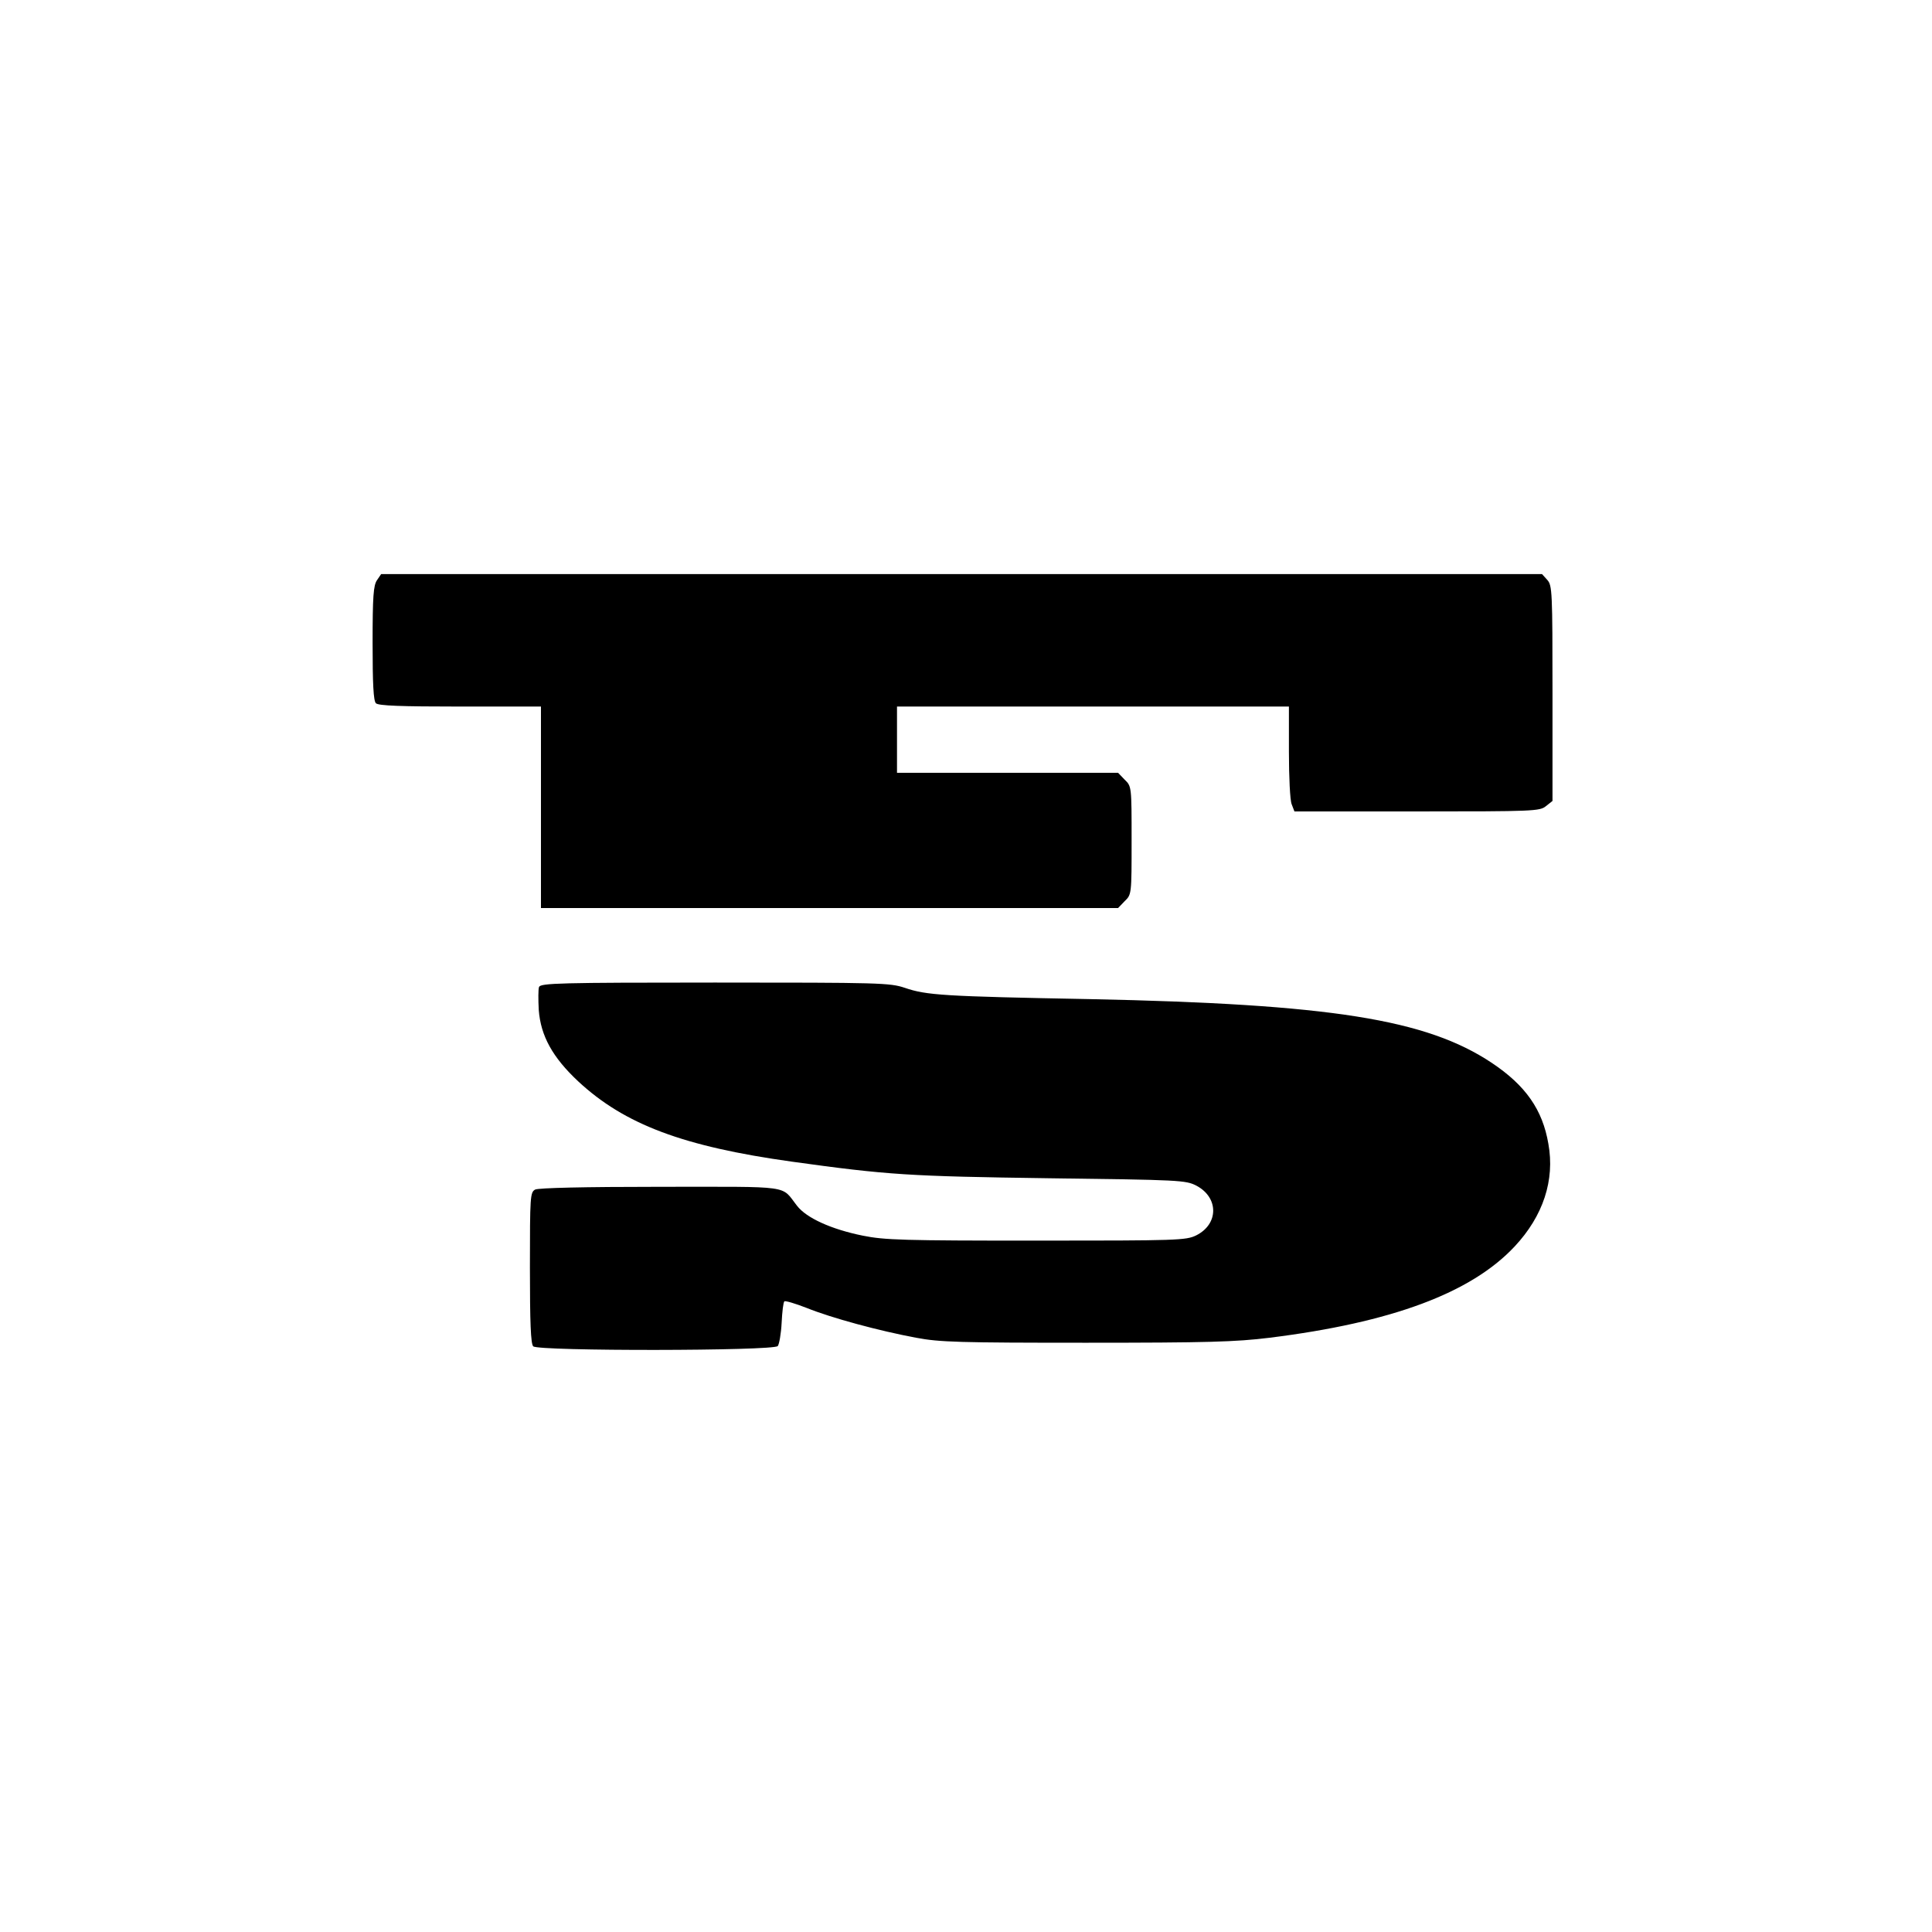
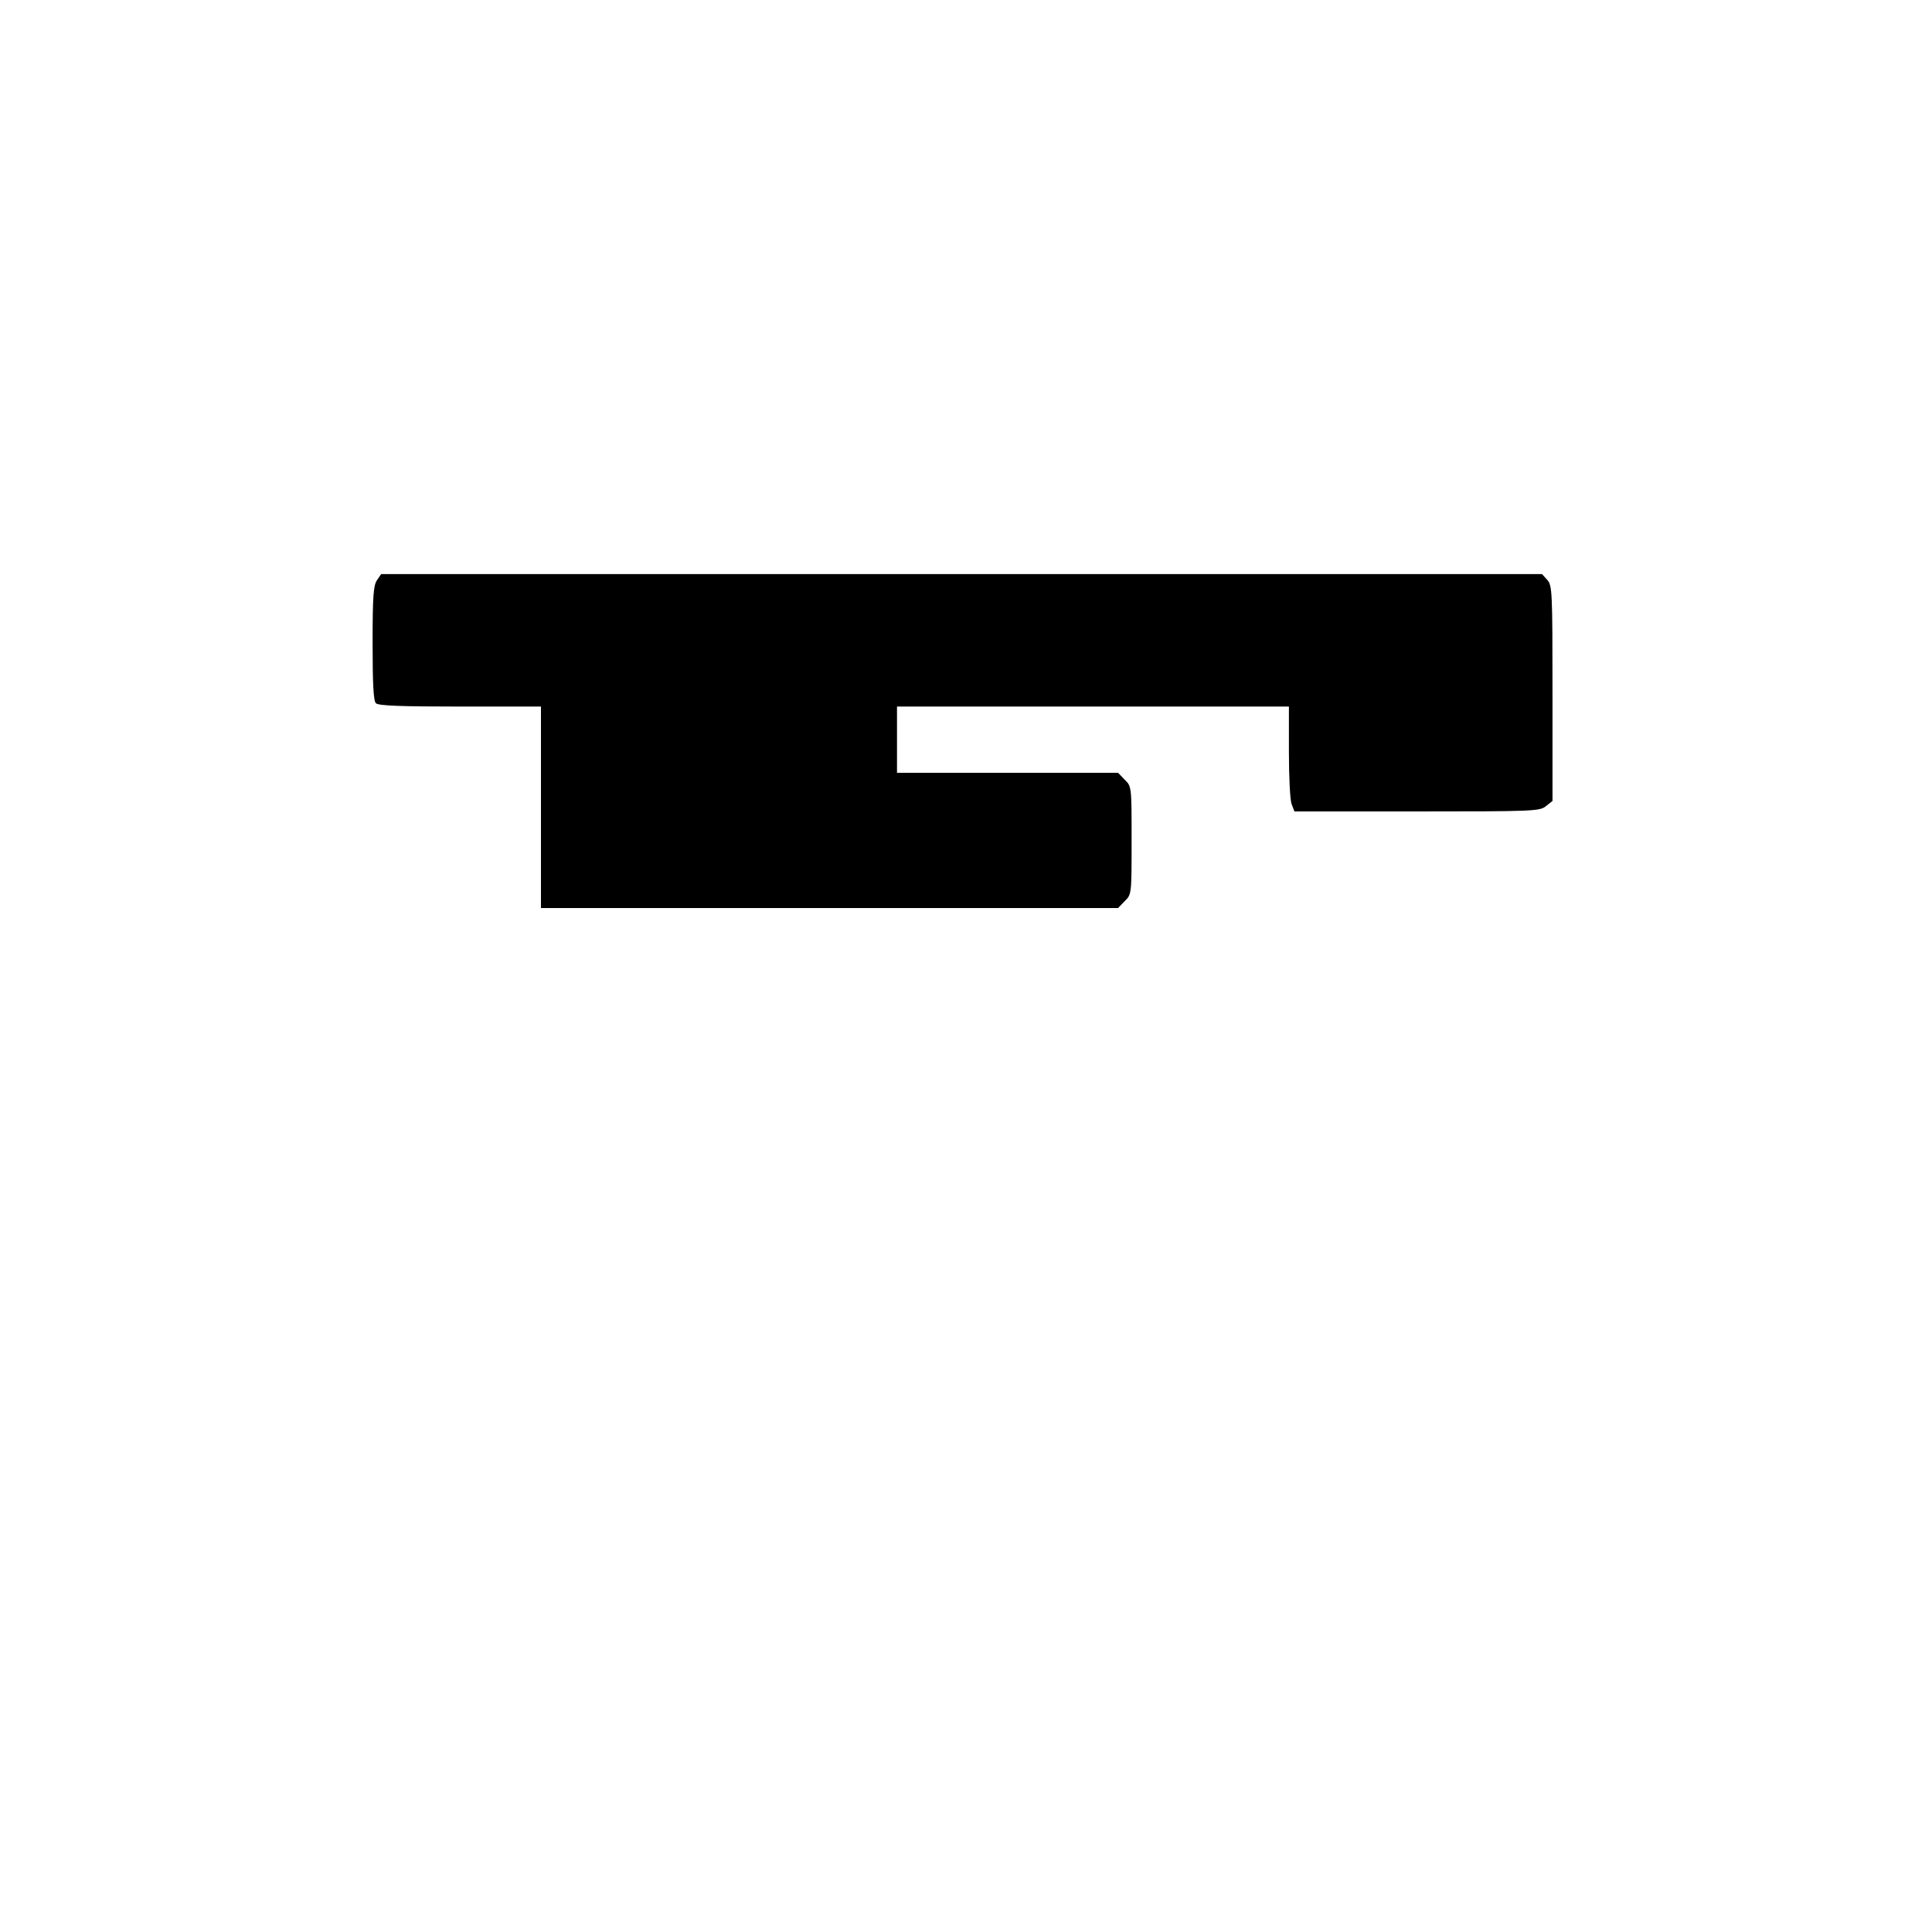
<svg xmlns="http://www.w3.org/2000/svg" version="1.0" width="700pt" height="700pt" viewBox="0 0 700 700" preserveAspectRatio="xMidYMid meet">
  <g transform="translate(0,700) scale(0.1,-0.1)" fill="#000000" stroke="none">
    <path d="M1366 4898 c-13 -19 -16 -58 -16 -228 0 -147 3 -209 12 -218 9 -9 90 -12 305 -12 l293 0 0 -365 0 -365 1045 0 1046 0 24 25 c25 24 25 25 25 220 0 195 0 196 -25 220 l-24 25 -401 0 -400 0 0 120 0 120 710 0 710 0 0 -164 c0 -91 4 -176 10 -190 l10 -26 444 0 c422 0 445 1 467 19 l24 19 0 390 c0 369 -1 391 -19 411 l-19 21 -2103 0 -2103 0 -15 -22z" />
-     <path d="M1953 3424 c-3 -8 -3 -46 -1 -83 7 -94 50 -172 143 -259 168 -156 380 -236 775 -291 346 -48 423 -53 930 -60 477 -6 496 -7 535 -27 81 -43 81 -139 -1 -180 -37 -18 -66 -19 -579 -19 -482 0 -550 2 -629 18 -114 23 -204 64 -238 108 -60 76 -10 69 -494 69 -281 0 -442 -4 -455 -10 -18 -10 -19 -24 -19 -283 0 -199 3 -276 12 -285 18 -18 871 -17 886 1 5 6 12 44 14 84 2 40 6 75 10 78 3 3 40 -8 81 -24 89 -36 262 -83 397 -108 84 -16 157 -18 615 -18 439 0 542 3 664 18 443 55 731 162 889 331 103 110 146 240 122 372 -21 123 -82 211 -205 293 -237 158 -584 213 -1455 231 -533 10 -593 14 -672 41 -54 18 -90 19 -688 19 -562 0 -631 -2 -637 -16z" />
  </g>
</svg>